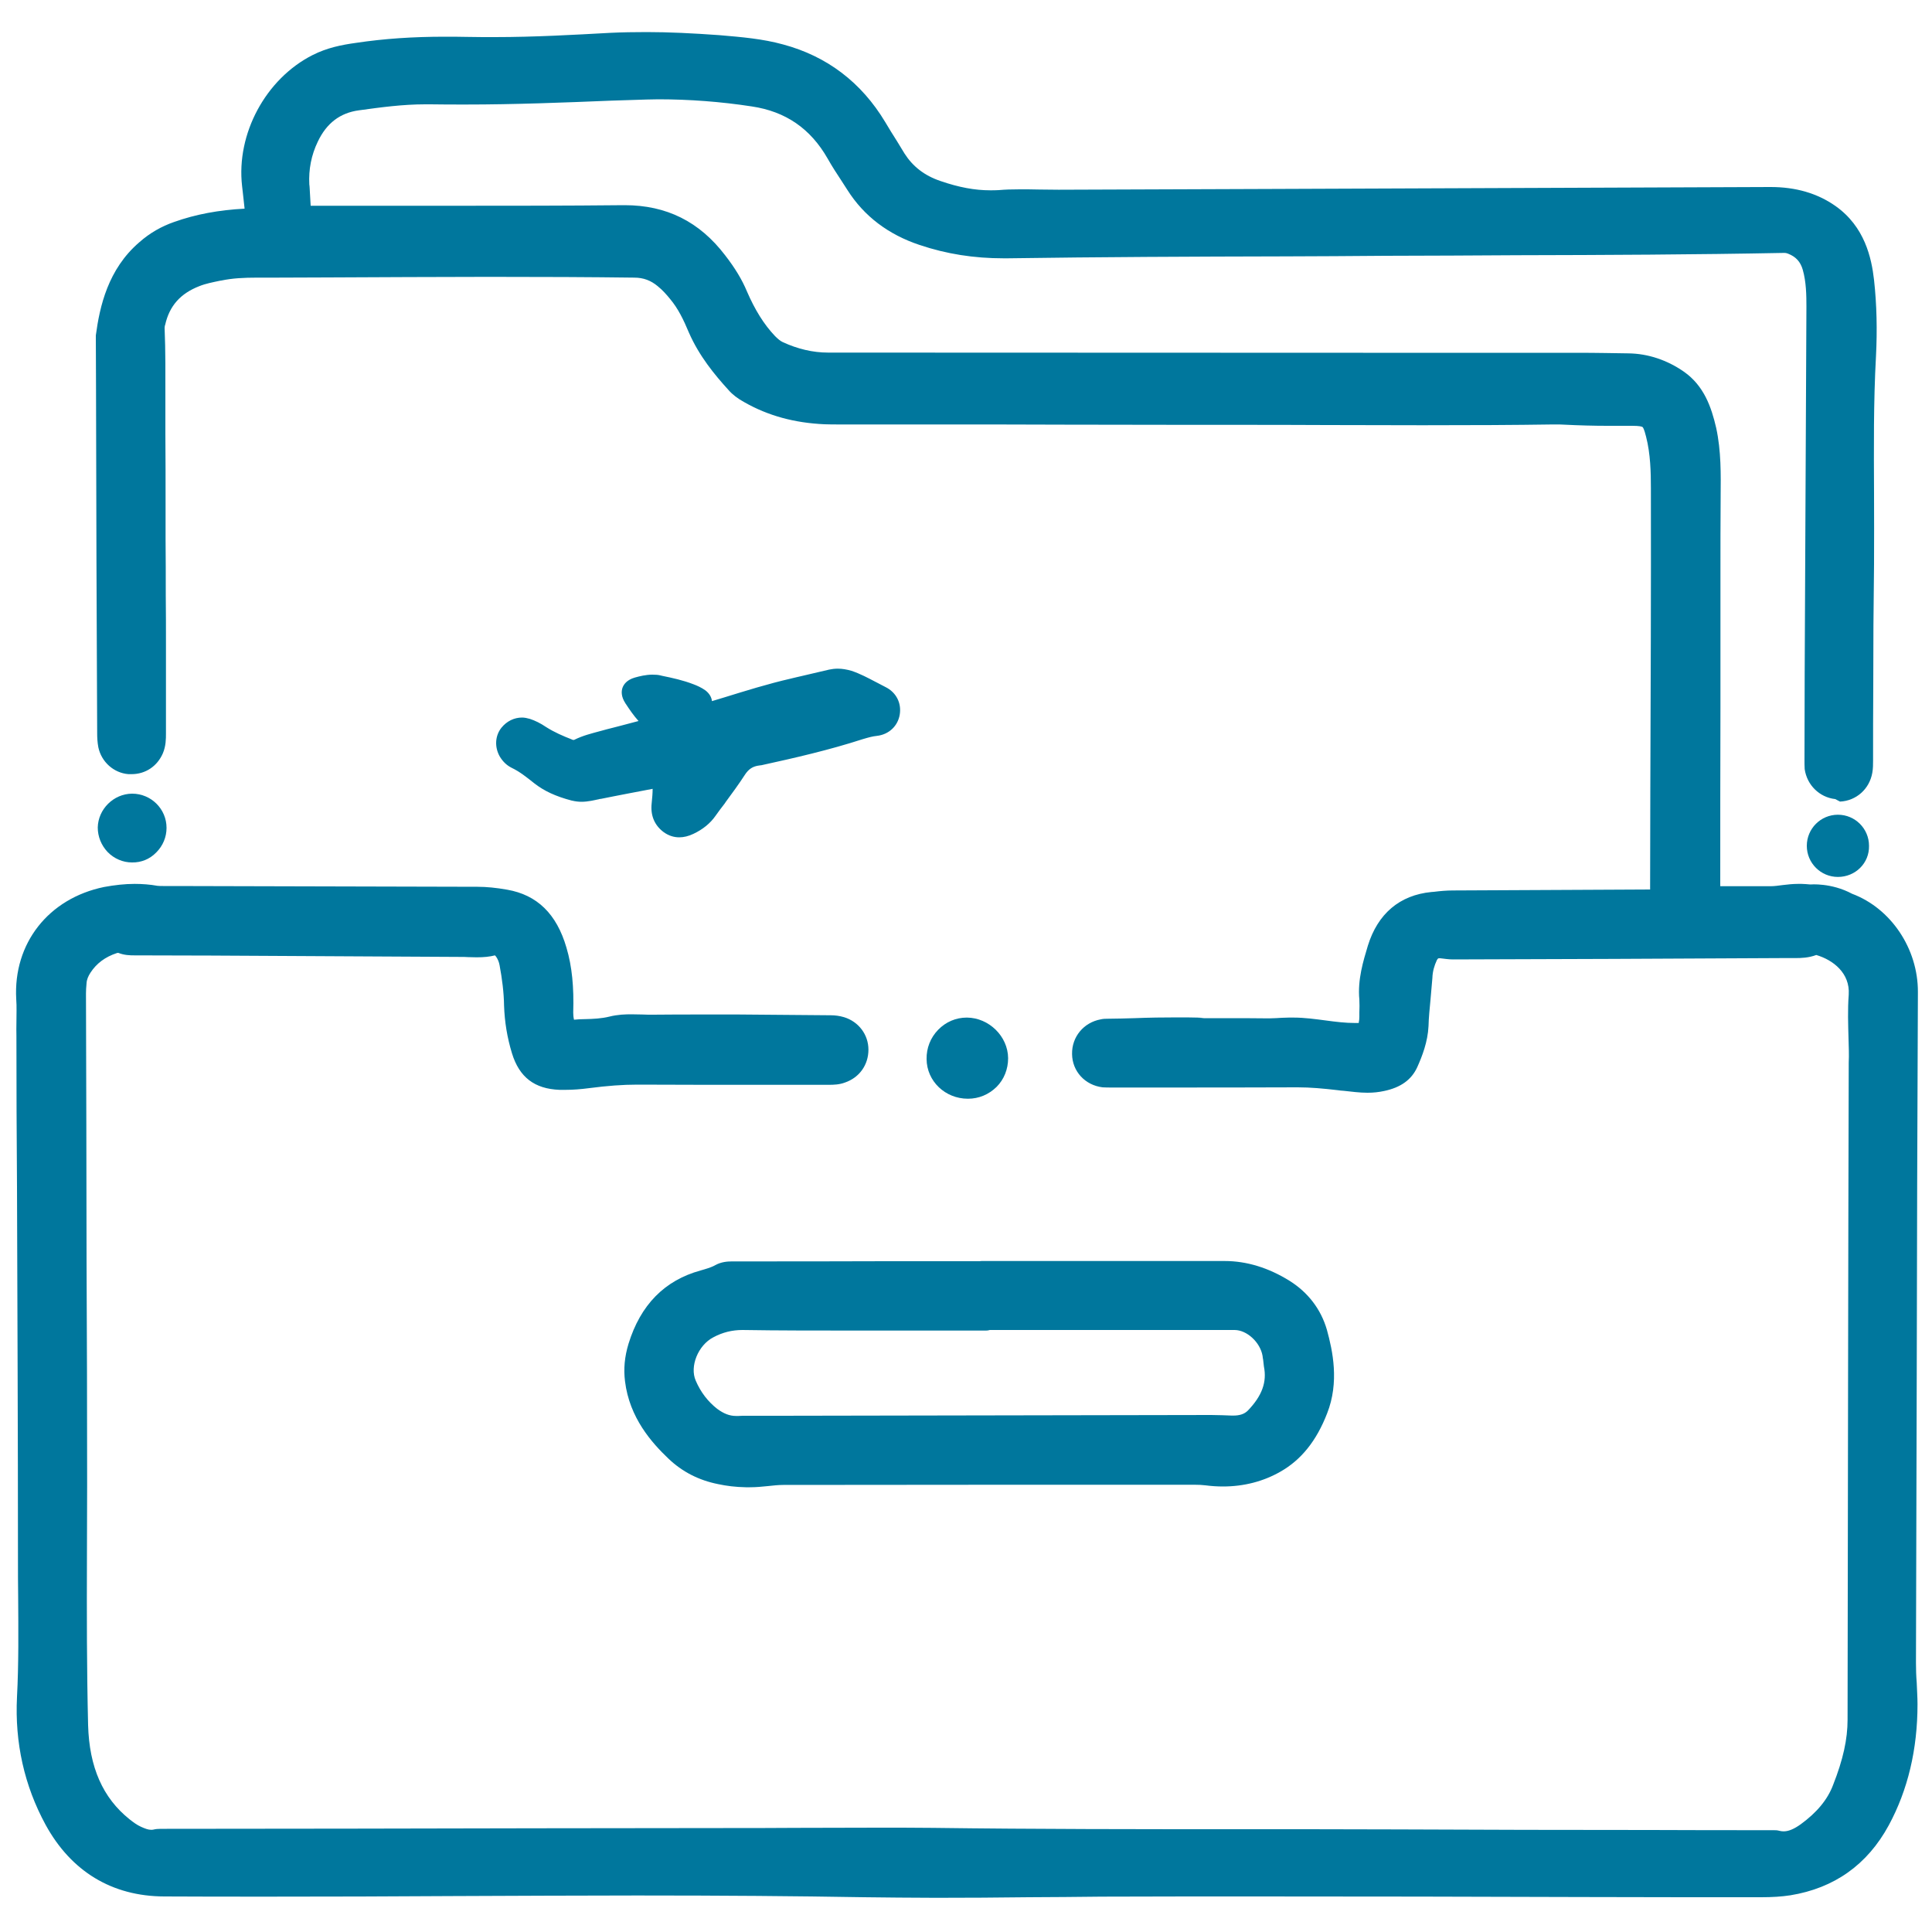
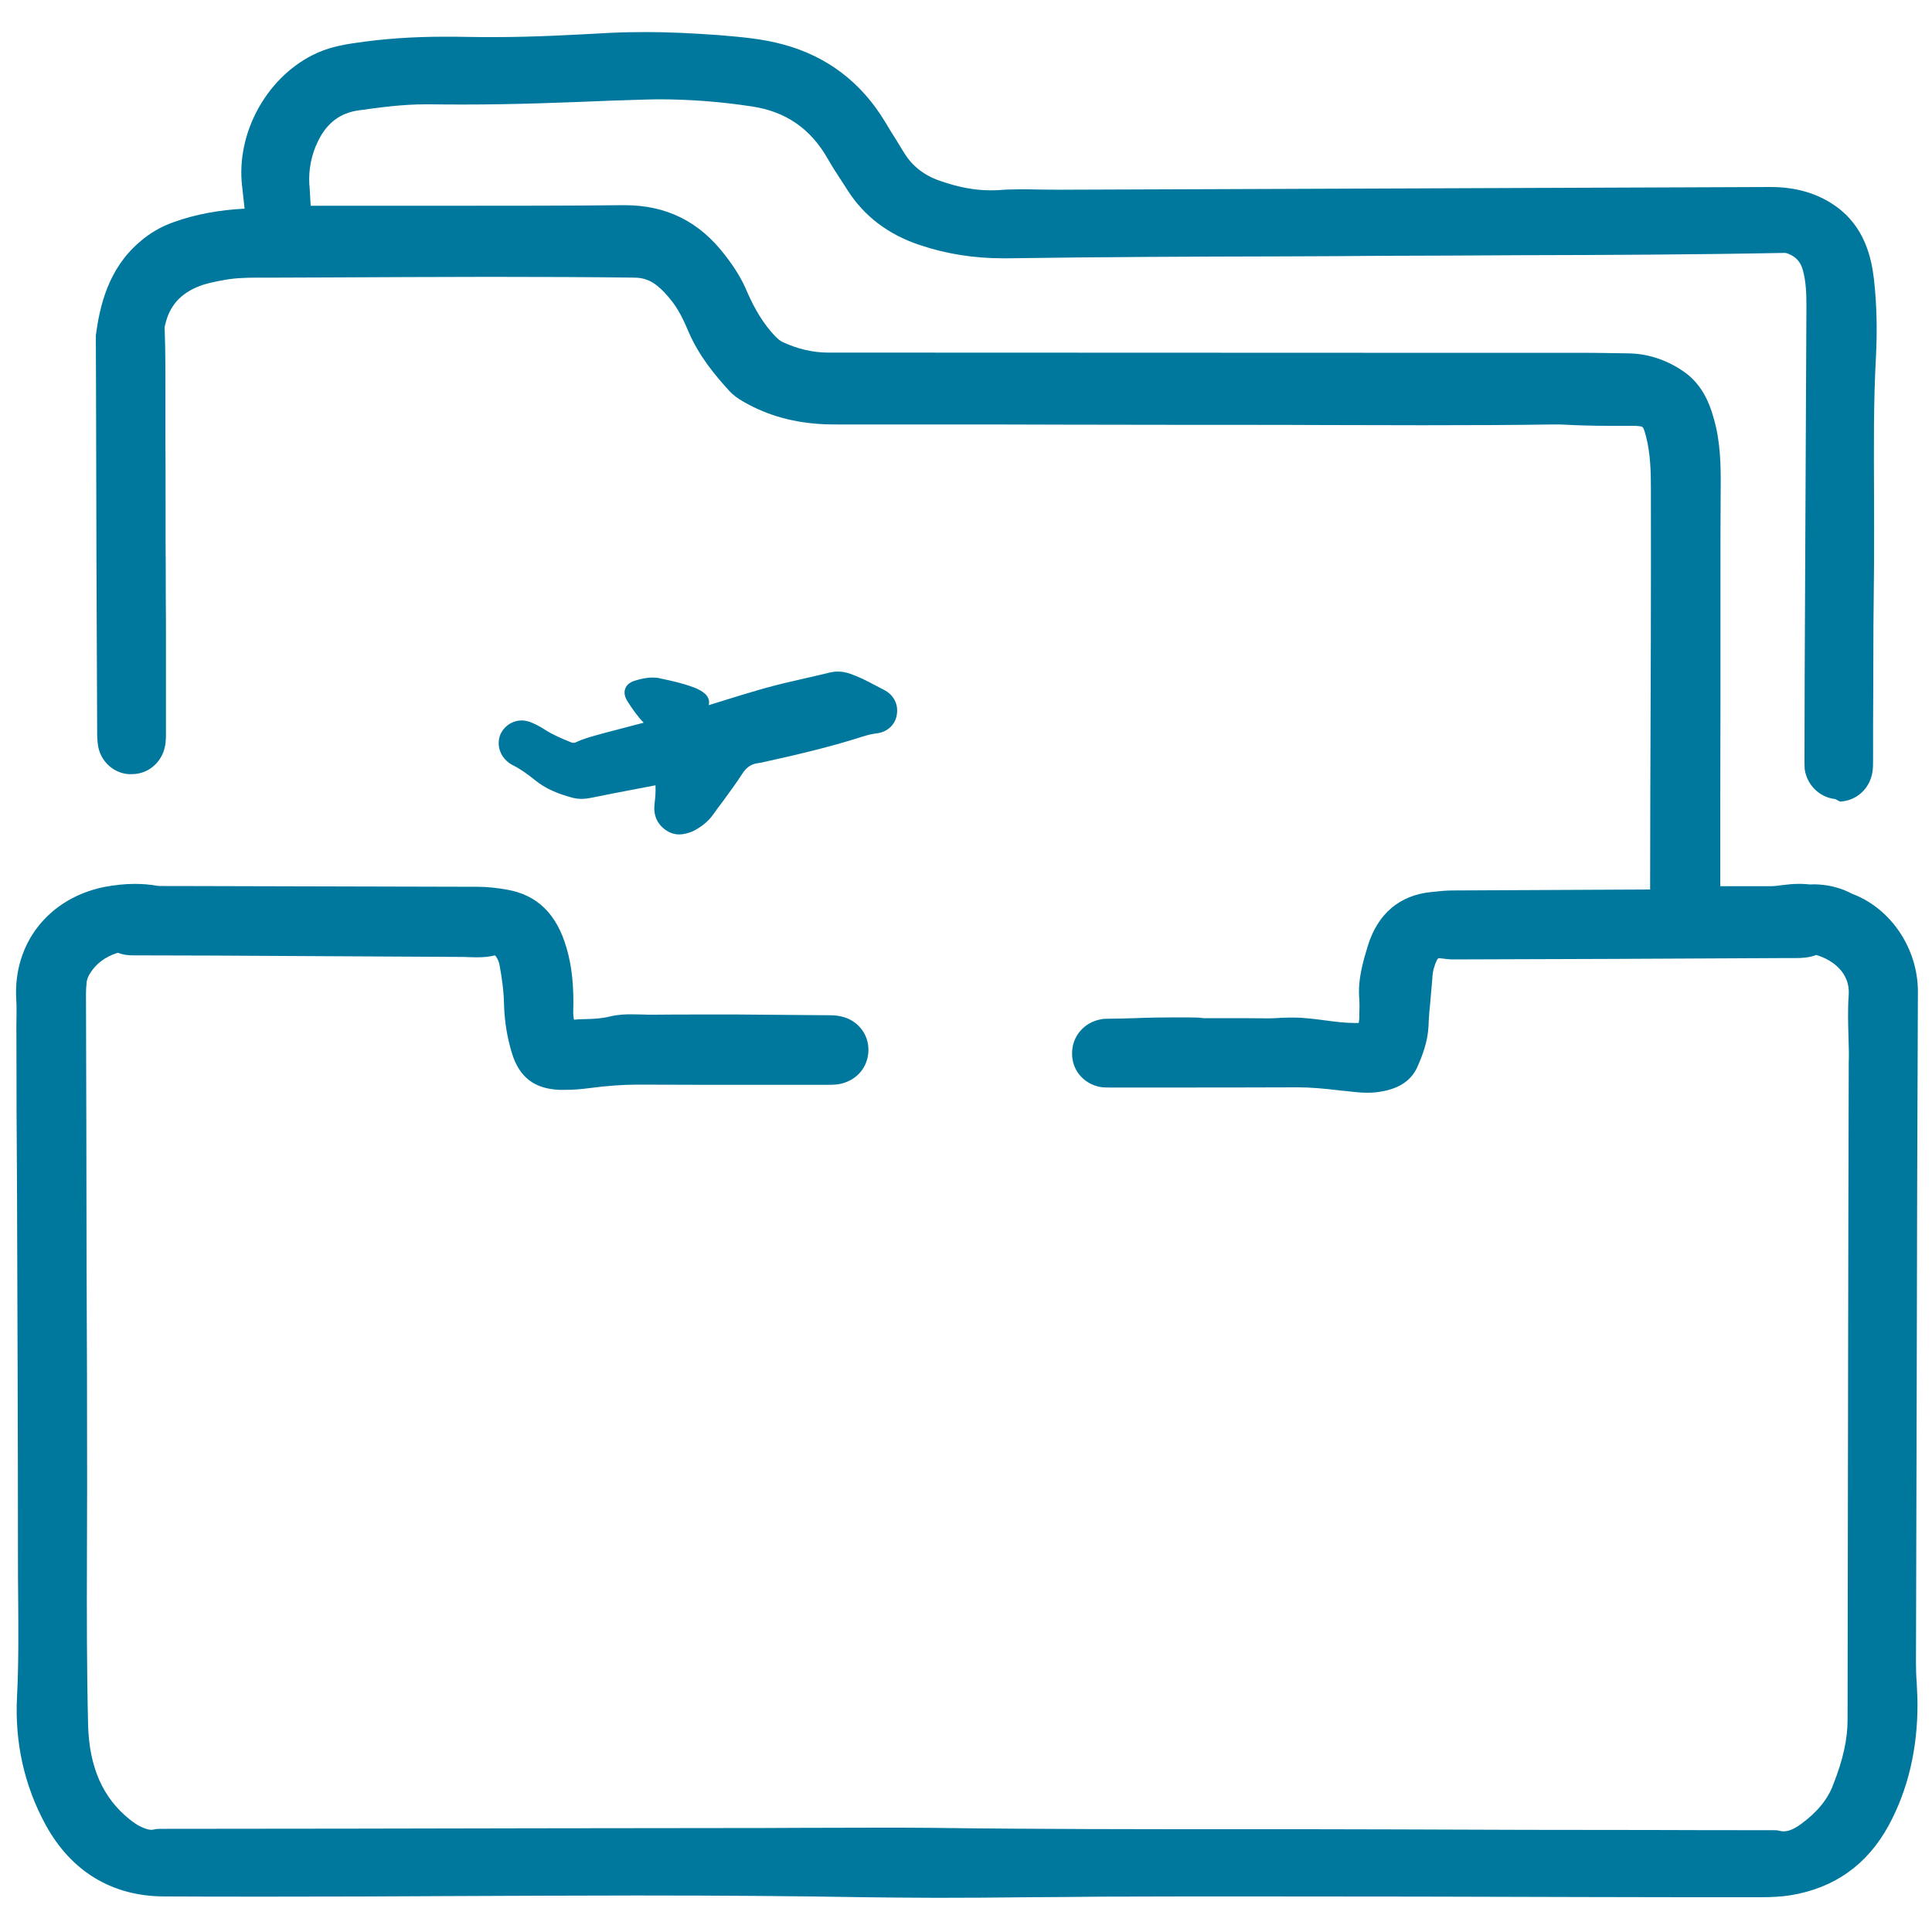
<svg xmlns="http://www.w3.org/2000/svg" version="1.1" id="Capa_1" x="0px" y="0px" viewBox="0 0 1000 1000" style="enable-background:new 0 0 1000 1000;" xml:space="preserve">
  <style type="text/css">
	.st0{fill:#00779D;}
</style>
  <g>
    <path class="st0" d="M952.4,414.9c8.3-0.4,15.2-6.4,16.7-14.9c0.4-2.2,0.4-4.4,0.4-6.3c0-12.9,0-25.7,0.1-38.6   c0-26.6,0.1-36.1,0.4-63.1c0.1-12.3,0-24.7,0-36.8c-0.1-23.2-0.3-47.2,1-70.7c0.7-13.6,0.4-26.9-1-39.6c-1.3-11.4-4.8-27.6-20-38.3   c-9.4-6.6-20.6-9.8-33.5-9.8h-0.3c-85.9,0.3-173.4,0.7-257.8,1c-36.5,0.1-73.2,0.3-109.8,0.4h-0.9c-3.2,0-6.6-0.1-9.8-0.1   c-3.4-0.1-6.7-0.1-10.1-0.1c-4.1,0-7.6,0.1-10.8,0.4c-1.5,0.1-3.1,0.1-4.5,0.1c-7.9,0-16.1-1.5-25.7-4.8   c-8.3-2.8-14.3-7.5-18.6-14.2c-1.3-2.2-2.6-4.2-3.9-6.4c-2-3.2-4.2-6.6-6.1-9.9c-12.3-20.5-30.1-34.1-52.9-40.2   c-10.5-2.9-21.2-3.8-32.9-4.8c-13.9-1-26.2-1.6-37.6-1.6c-6.4,0-12.9,0.1-19,0.4c-18.3,1-39.2,2.2-59.6,2.2c-5,0-9.8,0-14.5-0.1   c-3.9-0.1-7.9-0.1-11.5-0.1c-16.4,0-31.4,1-46,3.2c-7.3,1-14.9,2.5-22.4,6.3c-24.3,12.3-39.6,40.8-36.5,67.8l0.4,3.5   c0.3,2.8,0.6,5.4,0.9,8.2c-13.3,0.7-25.3,2.9-36.5,6.9c-6.4,2.2-12.6,5.7-18,10.5c-16.2,13.9-20.5,33.2-22.5,48.2   c0,0.3,0,0.4,0,0.7l0.1,25.6c0.1,59.9,0.3,120,0.6,179.9c0,1.8,0.1,4.4,0.6,7c1.6,7.6,8,13.3,15.6,13.9c0.6,0,1,0,1.6,0   c7.2,0,13.3-4.1,16.2-10.8c1.6-3.8,1.6-7.5,1.6-10.2c0-6.4,0-12.9,0-19.4c0-8.9,0-17.8,0-26.7c0-8.6,0-17.2-0.1-25.7   c0-9.6,0-19.3-0.1-28.9c0-6.1,0-12.1,0-18.3c0-11.8,0-24-0.1-36.1c0-6.3,0-12.7,0-18.9c0-11.8,0.1-24-0.4-36c0-0.3,0.1-1.2,0.3-1.6   c2.2-9.8,7.9-16.2,17.7-20c3.2-1.3,6.9-2,10.7-2.8l0.7-0.1c5.7-1.2,11.5-1.5,18.6-1.5c1.3,0,2.8,0,4.1,0c1.5,0,2.8,0,4.2,0h1.3   c9.1,0,18-0.1,27-0.1c27.3-0.1,55.4-0.3,83.2-0.3c27.9,0,52.6,0.1,75.3,0.4c4.8,0,8.6,1.5,12.1,4.4c2.5,2,4.7,4.5,6.4,6.6   c4.2,5,7,10.8,9.8,17.5c5.3,12.1,13.3,21.8,20.5,29.7c2,2.3,4.7,4.4,8.2,6.3c12.3,7,25.9,10.7,41.5,11.4c2.5,0.1,5.1,0.1,8.3,0.1   c2.3,0,4.7,0,7.2,0c2,0,4.1,0,6.1,0c12.3,0,24.6,0,36.8,0c21.9,0,44.1,0,65.8,0.1c21.5,0,43.8,0.1,65.8,0.1c5.1,0,10.1,0,15.2,0   h5.6c16.5,0,33.2,0,49.4,0.1c16.2,0,33,0.1,49.4,0.1c26,0,47.4-0.1,67.2-0.4c0.4,0,1,0,1.5,0c1.6,0,3.1,0,4.4,0.1   c7.9,0.4,15.8,0.6,22.5,0.6c2.3,0,4.8,0,7.2,0c1.9,0,3.8,0,5.6,0v-2.9l0,0v2.9c3.9,0,5,0.4,5.3,0.6c0.3,0.1,0.9,1,1.9,5   c2.3,8.9,2.5,18.6,2.5,26.7c0.1,52.5-0.1,105.7-0.3,157.3c0,16.2-0.1,32.4-0.1,48.8c0,0.6,0,1,0,1.6l-19.9,0.1   c-27.3,0.1-54.8,0.3-82.1,0.4c-3.5,0-6.7,0.3-9.9,0.7l-1.3,0.1c-16.5,1.6-27.8,11.3-32.9,27.8c-2.3,7.7-5.4,17.5-4.4,27.9   c0.1,2,0.1,4.4,0,6.7c0,0.7,0,1.5,0,2.2c0,1-0.1,2-0.3,2.9c0,0.1,0,0.1,0,0.3h-0.1h-0.3c-0.4,0-1,0-1.5,0c-5,0-9.9-0.6-15.1-1.3   c-5.4-0.7-11-1.5-16.7-1.5c-0.9,0-1.8,0-2.5,0c-1.2,0-2.2,0.1-3.4,0.1c-2.2,0.1-4.4,0.3-6.6,0.3c-0.3,0-0.6,0-1,0   c-7.3-0.1-14.6-0.1-21.3-0.1h-5.8h-5.8c-11,0,5.8,0-3.5-0.3c-3.2-0.1-6.6-0.1-10.2-0.1c-7.5,0-14.9,0.1-22.2,0.4   c-4.5,0.1-9.4,0.3-14,0.3c-1,0-2.2,0-3.5,0.3c-8.9,1.6-15.1,9.1-14.9,18c0.1,8.9,6.7,16.1,15.8,17.2c1.6,0.1,3.1,0.1,4.5,0.1h0.4   h25.3c31.6,0,38.3,0,70.5-0.1h0.3c6.6,0,13.2,0.6,20.9,1.5c0.9,0.1,1.9,0.3,2.9,0.3c3.9,0.4,8,1,12.3,1c3.1,0,5.8-0.3,8.6-0.9   c8.6-1.8,14.2-5.8,17.2-12.4c2.5-5.6,5.4-13,5.8-21.2c0.1-4.5,0.6-9.1,1-13.4c0.3-3.8,0.7-7.6,1-11.5c0.1-3.4,1-6.4,2.3-9.2   c0.6-1,0.7-1,1.2-1c0.1,0,0.3,0,0.6,0c2.5,0.3,4.5,0.6,6.6,0.6h0.1c52.3-0.1,111.7-0.4,170.1-0.7h0.3c1,0,2,0,3.1,0   c1.2,0,2.3,0,3.4,0c3.2,0,7-0.1,11-1.6c8.8,2.6,17.5,9.4,16.8,20.5c-0.6,7.9-0.3,15.6-0.1,23.1c0.1,3.9,0.3,8,0.1,12.1   c-0.3,104.1-0.4,215.3-0.6,340.1c0,10.1-2.3,20.6-7.5,33.8c-2.9,7.7-8.5,14.3-16.7,20.3c-3.5,2.5-6.3,3.7-8.9,3.7   c-0.7,0-1.5-0.1-2.3-0.3c-1-0.3-2-0.3-3.2-0.3c-0.4,0-1,0-1.5,0c-0.3,0-0.6,0-1,0c-20.3,0-40.6,0-60.8-0.1   c-43,0-87.6-0.1-131.3-0.3c-26.9-0.1-54.1-0.1-80.5-0.1c-52.3,0-106.6,0-159.8-0.7c-8.8-0.1-18.1-0.1-28.5-0.1   c-14.2,0-28.6,0.1-42.7,0.1c-12.1,0.1-24.8,0.1-37.3,0.1c-64.2,0.1-128.5,0.1-192.6,0.3l-95.4,0.1c-0.4,0-0.9,0-1.3,0   c-0.6,0-1.2,0-1.8,0c-1.5,0-2.6,0.1-3.8,0.4c-0.4,0.1-0.9,0.1-1.2,0.1c-1.5,0-3.1-0.6-5.3-1.6c-2-0.9-3.9-2.3-5.8-3.8   c-13.9-11.1-20.9-27-21.5-48.8c-0.7-28.9-0.7-58.3-0.6-86.8c0-12.3,0.1-25,0.1-37.6c0-38.9-0.1-77.8-0.3-116.6   c-0.1-45.9-0.1-91.8-0.3-137.7c0-1.6,0.1-3.2,0.3-5.3c0.1-1.9,0.9-3.7,2-5.4c3.1-4.8,7.6-8.2,13.7-10.2c0.4-0.1,0.6-0.1,0.7-0.1   c3.1,1.2,5.8,1.3,8.6,1.3h0.6h0.4h0.4l38.1,0.1c42.4,0.3,86.2,0.4,129.2,0.7c1.2,0,2.5,0,3.8,0.1c1.5,0,2.9,0.1,4.4,0.1   c3.8,0,6.7-0.3,9.5-1c0.1,0.1,0.3,0.3,0.6,0.7c0.9,1.3,1.5,2.8,1.8,4.5c1.3,7,2.2,14,2.3,20.8c0.3,8.5,1.6,16.5,4.1,24.7   c3.8,12.4,11.7,18.4,24.6,18.9c1,0,2,0,3.2,0c3.8,0,7.7-0.3,12.3-0.9c9.2-1.2,17.2-1.8,24.7-1.8h0.7c28.1,0.1,34.2,0.1,61.8,0.1   c12.1,0,24.3,0,36.4,0h0.1c2.8,0,5.7-0.1,8.6-1.2c7.5-2.6,12.1-9.2,12.1-17s-5.1-14.5-12.6-16.8c-2.3-0.7-4.7-1-6.9-1   c-16.2-0.1-32-0.3-47.8-0.4c-5.8,0-11.7,0-17.5,0c-17.2,0-10.8,0-26.6,0.1h-0.4c-1.8,0-3.5,0-5.3-0.1c-1.9,0-3.8-0.1-5.7-0.1   c-2.8,0-7,0.1-11.3,1.2c-4.1,1-8.2,1.2-12.7,1.3c-1.8,0-3.7,0.1-5.6,0.3c-0.3-1.3-0.4-2.5-0.4-3.7c0.4-13.2-0.6-23.8-3.5-33.6   c-5.1-17.5-15.2-27.3-30.7-30c-5.6-1-10.7-1.5-15.3-1.5c-52.6-0.1-106.1-0.3-157.7-0.4h-2.6h-0.1c-0.4,0-0.9,0-1.2,0   c-0.4,0-0.7,0-1.2,0c-0.9,0-2,0-2.9-0.1c-3.8-0.7-7.9-1-11.8-1c-5.1,0-10.4,0.6-15.8,1.6C25.1,465,6.8,488.3,8.4,517.1   c0.3,3.9,0.1,8,0.1,12.3c0,2.2-0.1,4.5,0,6.7c0,26,0.1,52,0.3,78.1C9,677.3,9.3,742.7,9.3,806.9c0,6.6,0,13.2,0.1,19.4   c0.1,17.1,0.3,34.8-0.6,52c-1.2,23.7,3.8,46,14.8,66.2c13.2,24.1,34.3,37,61.4,37.1c17,0.1,34.6,0.1,54.2,0.1   c31.7,0,64-0.1,95.3-0.3c31.3-0.1,63.4-0.3,95.2-0.3c45.2,0,82.4,0.3,117.4,0.9c11.4,0.1,23.5,0.3,37.3,0.3   c16.1,0,32.3-0.1,48.1-0.3c12.3-0.1,25.1-0.1,37.6-0.3c25.1-0.1,51.2-0.1,79.7-0.1c56.4,0,113.9,0.1,169.4,0.3   c30.7,0.1,61.4,0.1,92.1,0.1h0.3c5.7,0,10.5-0.3,15.1-1c22.7-3.7,39.8-15.8,50.9-36.2c9.9-18.3,14.9-39.3,14.9-62.7   c0-3.8-0.3-7.5-0.4-11c-0.3-3.7-0.4-7-0.4-10.4c0.1-49.8,0.3-100.4,0.4-149.4c0.1-64.8,0.3-131.8,0.6-197.8   c0.1-22.5-14-43.4-34.1-50.9c-10.8-5.8-21.6-4.8-21.6-4.8c-1.5-0.1-3.1-0.3-4.5-0.3c-0.6,0-1.2,0-1.8,0c-2.8,0-5.4,0.3-7.9,0.6   c-2.3,0.3-4.4,0.6-6.4,0.6H916c-1.6,0-3.2,0-4.7,0c-3.8,0-7.5,0-11.3,0c-3.2,0-6.4,0-9.6,0l0,0c0-30.8,0-61.7,0.1-92.5v-52.9   c0-5.7,0-11.3,0-17c0-12.7,0-25.9,0.1-38.7v-0.6c0.1-11.5,0.3-23.5-2.3-35.5c-2.5-10.8-6.3-21.8-16.7-29.1   c-8.6-6-18.6-9.4-28.8-9.5c-7.7-0.1-16.1-0.3-26.7-0.3c-4.8,0-9.5,0-14.3,0s-9.5,0-14.3,0H786h-80.4c-90.8,0-184.6-0.1-277-0.1   c-7.9,0-15.8-1.9-23.4-5.4c-1.3-0.6-2.5-1.6-4.1-3.2c-5.7-6-10.4-13.6-14.5-23.1c-2.5-6-6.1-12-11.3-18.7   c-13.3-17.4-30.3-25.9-52-25.9h-0.6c-29.7,0.3-58.9,0.3-83.5,0.3c-10.2,0-20.6,0-30.8,0c-10.2,0-20.6,0-30.8,0c-4.8,0-9.6,0-14.6,0   c-0.4,0-0.9,0-1.3,0c-0.3,0-0.6,0-0.9,0c-0.1-2.3-0.3-4.7-0.4-7c-0.1-1.3-0.1-2.8-0.3-4.1c-0.4-7.6,1-15.1,4.4-22.1   c4.5-9.5,11.5-14.9,21.3-16.2c11.5-1.6,22.8-3.1,34.2-3.1c0.9,0,1.9,0,2.8,0c5.8,0.1,12,0.1,18.3,0.1c25.1,0,50.6-1,75.1-2   c4.2-0.1,8.3-0.3,12.6-0.4c3.9-0.1,8-0.3,12-0.3c15.8,0,32.2,1.2,48.4,3.7c17.4,2.6,30.3,11.4,39.2,27c2.3,4.1,4.8,7.9,7.3,11.7   c1,1.5,1.9,2.9,2.9,4.5c8.6,13.6,21.2,23.1,37.4,28.5c14,4.7,28.2,6.9,43.4,6.9c0.7,0,1.5,0,2.2,0c47.6-0.7,96.2-0.9,143.1-1   c17.4-0.1,34.8-0.1,52.2-0.3c22.8-0.1,45.9-0.1,68.4-0.3c45.3-0.1,92.1-0.3,138.3-1.2l0,0c0.6,0,1.2,0.1,1.9,0.4   c4.1,1.6,6.4,4.2,7.6,8.3c1.8,6.3,1.9,13.2,1.9,19.1c-0.3,69.3-0.6,121.9-0.9,190.2l-0.1,44.1v0.6c0,1.3,0,2.9,0.1,4.5   c1.2,8.3,7.7,14.6,15.8,15.5" />
-     <path class="st0" d="M381.6,652.9c-0.4,0-0.7,0-1.2,0s-0.9,0-1.5,0c-2.6,0-5.7,0.3-8.6,1.9c-2.3,1.3-5,2-7.7,2.8   c-18.6,5.1-31.1,17.8-37.3,38c-2,6.6-2.6,12.9-1.8,19.3c2.3,19,13.9,31.9,22.4,40c7.2,6.9,15.8,11.3,25.9,13.3   c4.2,0.9,8.9,1.5,14.2,1.6c0.7,0,1.5,0,2.2,0c3.2,0,6.3-0.3,9.2-0.6c2.8-0.3,5.4-0.6,8-0.6c69.6-0.1,140.3-0.1,208.7-0.1h4.1   c2.2,0,4.1,0.1,5.7,0.3c3.1,0.4,6.1,0.6,9.1,0.6c10.8,0,20.9-2.6,29.8-7.7c10.7-6.1,18.6-15.9,24.1-30.1   c6.4-16.2,2.9-32.4-0.1-43.3c-3.1-10.7-9.8-19.4-19.4-25.4c-10.8-6.7-22.1-10.2-33.5-10.2c-16.5,0-34.8,0-57.2,0   c-11.4,0-22.8,0-34.2,0c-11.4,0-22.8,0-34.2,0c-0.4,0-0.7,0-1.2,0.1h-23.7h-24.8C433.2,652.9,407.3,652.9,381.6,652.9z    M448.4,688.7c10.4,0,20.8,0,31,0c10.4,0,20.8,0,31,0c0.6,0,1.3-0.1,1.9-0.3c10.7,0,21.3,0,32,0c11.3,0,22.7,0,33.9,0   c24.3,0,43.1,0,60.8,0c6.4,0,13.3,6.4,14.5,13.4c0.1,0.6,0.1,1.3,0.3,2c0.1,1,0.3,2.3,0.4,3.5c1.6,8-0.9,15.1-8.3,22.8   c-1.8,1.8-4.2,2.6-7.6,2.6c-0.3,0-0.6,0-0.7,0c-3.1-0.1-6.9-0.3-10.7-0.3h-0.3c-74.4,0.1-148.9,0.3-223.3,0.4H388h-0.1h-1h-1.2   c-1,0-2.2,0-3.5,0.1c-0.4,0-0.7,0-1.2,0c-3.4,0-6.4-1.2-9.8-3.7c-4.7-3.7-8.5-8.5-11.1-14.6c-3.2-7.3,1.2-18.3,9.1-22.4   c4.8-2.6,9.8-3.8,15.1-3.8C402.8,688.7,422.5,688.7,448.4,688.7z M384.4,682.8L384.4,682.8L384.4,682.8L384.4,682.8z" />
-     <path class="st0" d="M80.9,441.2c3.4-3.4,5.3-7.9,5.3-12.7c0-9.8-8-17.7-17.8-17.7h-0.1c-9.5,0.1-17.5,8-17.7,17.5   c0,4.7,1.8,9.2,5.1,12.7c3.4,3.5,8,5.4,12.6,5.4C73.2,446.5,77.6,444.6,80.9,441.2z" />
-     <path class="st0" d="M501,568.7L501,568.7c5.7,0,10.8-2.2,14.8-6.1c3.9-3.9,6-9.2,6-14.9c-0.1-11.3-9.9-20.9-21.3-21h-0.1   c-5.6,0-10.8,2.2-14.8,6.3s-6.1,9.5-6,15.2C479.7,559.6,489.2,568.7,501,568.7z" />
-     <path class="st0" d="M951.3,453.9L951.3,453.9c-8.9,0-16.1-7.2-16.1-16.1l0,0c0-8.9,7.2-16.1,16.1-16.1l0,0   c8.9,0,16.1,7.2,16.1,16.1l0,0C967.6,446.8,960.3,453.9,951.3,453.9z" />
  </g>
  <g>
    <path class="st0" d="M351.6,431.9c-2.6,0-5-0.8-7.2-2.4c-4.4-3.2-6.3-7.7-5.6-13.5c0.4-3.4,0.6-6.1,0.5-8.7c0-0.3,0-0.6,0-0.8   c-0.2,0-0.4,0.1-0.7,0.1c-4.7,0.9-9.5,1.8-14.1,2.7l-7.3,1.4c-1.1,0.2-2.3,0.5-3.5,0.7c-1,0.2-2,0.4-3,0.6   c-0.4,0.1-0.7,0.2-1.1,0.2c-0.3,0.1-0.6,0.2-0.9,0.2c-0.3,0.1-0.7,0.1-1,0.2c-0.6,0.1-1.3,0.3-2,0.4c-1.7,0.3-3.2,0.5-4.8,0.5   c-1.5,0-3-0.2-4.6-0.6c-8.2-2.2-14.1-4.9-19-8.8c-3.9-3.1-7.7-6-12-8.1c-2.3-1.2-4.1-2.9-5.5-5.2c-2.5-4.3-2.2-9.6,0.8-13.3   c2.3-2.9,5.8-4.6,9.4-4.6c1.2,0,2.4,0.2,3.7,0.6c2.5,0.8,5.1,2.1,8.2,4.1c4.2,2.7,8.9,4.7,13.4,6.5c0.8,0.4,1.2,0.4,1.6,0.4   s0.7-0.1,1-0.2c4.3-2.1,8.8-3.2,13.1-4.4l3.3-0.9c2.5-0.6,4.9-1.3,7.3-1.9c4.1-1.1,7.6-2,10.7-2.8c0.1-0.1,0.3-0.1,0.4-0.1   s0.2-0.1,0.3-0.1c0,0,0.1,0,0.1-0.1c-3.2-3.3-5.8-7.1-8-10.5c0-0.1-0.1-0.1-0.1-0.2l0,0c-1.7-2.5-2.1-4.8-1.4-6.8s2.5-3.5,5.4-4.3   c2.3-0.7,5.4-1.5,8.7-1.5c1.6,0,2.8,0.1,3.9,0.4l0.8,0.2c5.3,1.1,10.8,2.3,16.1,4.3c1.5,0.5,3.8,1.4,5.8,3c1.9,1.4,2.9,3.4,2.7,5.4   c0,0.3-0.1,0.7-0.2,1c2.8-0.9,5.6-1.7,8.4-2.6c10.7-3.3,22.8-7.1,34.6-9.7c0,0,4-0.9,5.6-1.3c4.6-1.1,9.4-2.1,14.1-3.3   c1.3-0.3,2.7-0.5,4.2-0.5c2.2,0,4.3,0.4,6.5,1.2c4.4,1.5,8.5,3.6,12.4,5.7l0.4,0.2c1.5,0.8,3.1,1.6,4.6,2.4   c4.9,2.5,7.5,7.4,6.6,12.8c-0.8,5.3-5,9.1-10.6,9.7c-2.2,0.3-4.5,0.8-7.6,1.8c-17.2,5.5-34.6,9.5-52.3,13.4c-0.1,0-0.1,0-0.2,0   s-0.3,0.1-0.5,0.1c-3.9,0.4-6.5,2-8.8,5.6c-3.1,4.8-6.5,9.4-9.7,13.8l-0.6,0.8c-1.6,2.1-3.2,4.2-4.7,6.4c-2.6,3.7-6.2,6.6-10.9,8.9   C356,431.3,353.7,431.9,351.6,431.9z" />
-     <path class="st0" d="M433.6,349.1c1.9,0,3.9,0.3,6,1.1c4.4,1.5,8.6,3.7,12.6,5.8c1.5,0.8,3.1,1.6,4.6,2.4c4.4,2.2,6.6,6.4,5.8,11.2   c-0.7,4.6-4.3,7.9-9.3,8.5c-2.4,0.3-4.8,0.9-7.9,1.9c-16.5,5.3-32.7,9.1-52.2,13.4c-0.1,0-0.3,0.1-0.5,0.1c-4.4,0.4-7.5,2.3-10,6.2   c-3.2,5-6.8,9.8-10.3,14.5c-1.6,2.1-3.2,4.2-4.8,6.4c-2.4,3.5-5.9,6.2-10.3,8.4c-2.1,1-4.1,1.5-6,1.5c-2.3,0-4.4-0.7-6.4-2.1   c-3.9-2.8-5.6-6.9-5-12.1c0.4-3.2,0.6-6.1,0.5-8.9c-0.1-2.3-0.2-2.3-0.8-2.3c-0.5,0-1.1,0.1-1.7,0.2c-7.1,1.4-14.4,2.8-21.4,4.1   c-2.1,0.5-4.3,0.8-6.5,1.3c-0.7,0.1-1.4,0.3-2,0.5c-1,0.2-1.9,0.5-2.8,0.6c-1.7,0.3-3.2,0.5-4.6,0.5c-1.5,0-2.9-0.2-4.2-0.5   c-8-2.1-13.7-4.8-18.4-8.5c-4.2-3.3-7.9-6.2-12.2-8.3c-2.1-1-3.7-2.6-4.8-4.6c-2.2-3.8-1.9-8.4,0.6-11.6c2.1-2.6,5.1-4.1,8.2-4.1   c1.1,0,2.2,0.2,3.2,0.5c2.4,0.8,4.8,2,7.8,3.9c4.1,2.7,8.6,4.6,13.6,6.6c0.8,0.4,1.5,0.5,2.1,0.5s1.2-0.1,1.7-0.4   c4.2-2.1,8.8-3.2,13.3-4.4c1-0.3,1.9-0.5,2.9-0.8c2.5-0.6,5-1.3,7.4-1.9c3.5-0.9,7.1-1.9,10.7-2.8c0.3-0.1,0.6-0.2,0.9-0.3   c0.8-0.2,1.6-0.3,2.4-0.7c-4-3.5-6.9-7.8-9.7-12l-0.1-0.1c-1.4-2.1-1.9-3.9-1.3-5.5c0.5-1.5,2-2.7,4.4-3.4c2.2-0.6,5.1-1.4,8.2-1.4   c1.2,0,2.4,0.1,3.5,0.3c5.5,1.2,11.2,2.3,16.7,4.4c1.8,0.6,3.7,1.5,5.5,2.8c1.5,1.1,2.3,2.6,2.1,4.1c-0.1,1.5-1.1,2.8-2.7,3.7   c-0.3,0.1-0.6,0.3-0.9,0.5c1.5-0.4,2.9-0.8,4.4-1.3c3.2-1,6.3-1.9,9.4-2.9c11.2-3.5,22.8-7.1,34.5-9.7l0.8-0.2   c6.2-1.4,12.6-2.8,18.9-4.4C431.1,349.2,432.3,349.1,433.6,349.1 M433.6,346.1c-1.6,0-3.1,0.2-4.5,0.5c-4.6,1.1-9.4,2.2-14.1,3.3   c-1.6,0.4-3.2,0.7-4.7,1.1l-0.8,0.2c-11.9,2.7-24,6.5-34.7,9.8c-2.1,0.6-4.2,1.3-6.3,1.9c-0.2-2.1-1.4-4-3.3-5.5   c-2.2-1.6-4.6-2.6-6.2-3.2c-5.4-2.1-10.9-3.3-16.3-4.4l-0.8-0.2c-1.2-0.3-2.5-0.4-4.2-0.4c-3.4,0-6.6,0.8-9.1,1.5   c-4.2,1.2-5.8,3.6-6.4,5.3c-0.6,1.7-0.8,4.5,1.5,8c0,0.1,0.1,0.2,0.2,0.3c1.9,2.9,4,6,6.6,8.9c-2.7,0.7-5.7,1.5-9.1,2.4   c-2.4,0.6-4.9,1.3-7.4,1.9l-2.9,0.8l-0.4,0.1c-4.4,1.2-9,2.3-13.4,4.5c-0.1,0.1-0.2,0.1-0.4,0.1c-0.1,0-0.3,0-0.9-0.2   c0,0-0.1,0-0.1-0.1c-4.4-1.7-9-3.7-13.1-6.3c-3.1-2.1-5.8-3.4-8.5-4.3c-1.4-0.4-2.8-0.7-4.1-0.7c-4.1,0-7.9,1.9-10.6,5.2   c-3.4,4.2-3.7,10.1-0.9,15c1.5,2.5,3.5,4.5,6.1,5.8c4.2,2,7.8,4.9,11.7,8c5.1,4,11.1,6.8,19.5,9c0,0,0,0,0.1,0   c1.7,0.4,3.3,0.6,4.9,0.6s3.3-0.2,5-0.5c0.7-0.1,1.4-0.3,2-0.4c0.3-0.1,0.6-0.1,0.9-0.2s0.7-0.1,1-0.2s0.6-0.2,1-0.2c0,0,0,0,0.1,0   c1-0.2,2-0.4,3-0.6c1.2-0.2,2.4-0.5,3.5-0.7c2.4-0.5,4.8-0.9,7.2-1.4c4.3-0.8,8.7-1.7,13.1-2.5c0,2.2-0.2,4.6-0.5,7.5   c-0.7,6.3,1.5,11.4,6.2,14.9c2.5,1.8,5.2,2.7,8.1,2.7c2.3,0,4.8-0.6,7.3-1.8c4.9-2.3,8.8-5.5,11.5-9.4c1.5-2.1,3.1-4.3,4.7-6.3   l0.6-0.9c3.3-4.5,6.7-9.1,9.8-13.9c2-3.1,4.2-4.5,7.6-4.9c0.3,0,0.5-0.1,0.6-0.1s0.2,0,0.3,0c17.8-3.9,35.2-7.9,52.5-13.5   c3-0.9,5.2-1.5,7.3-1.7c6.3-0.7,10.9-5.1,11.9-11c1-6.1-1.9-11.6-7.4-14.3c-1.5-0.8-3.1-1.6-4.6-2.4l-0.4-0.2   c-4-2.1-8.1-4.3-12.6-5.8C438.2,346.5,436,346.1,433.6,346.1L433.6,346.1z" />
  </g>
</svg>